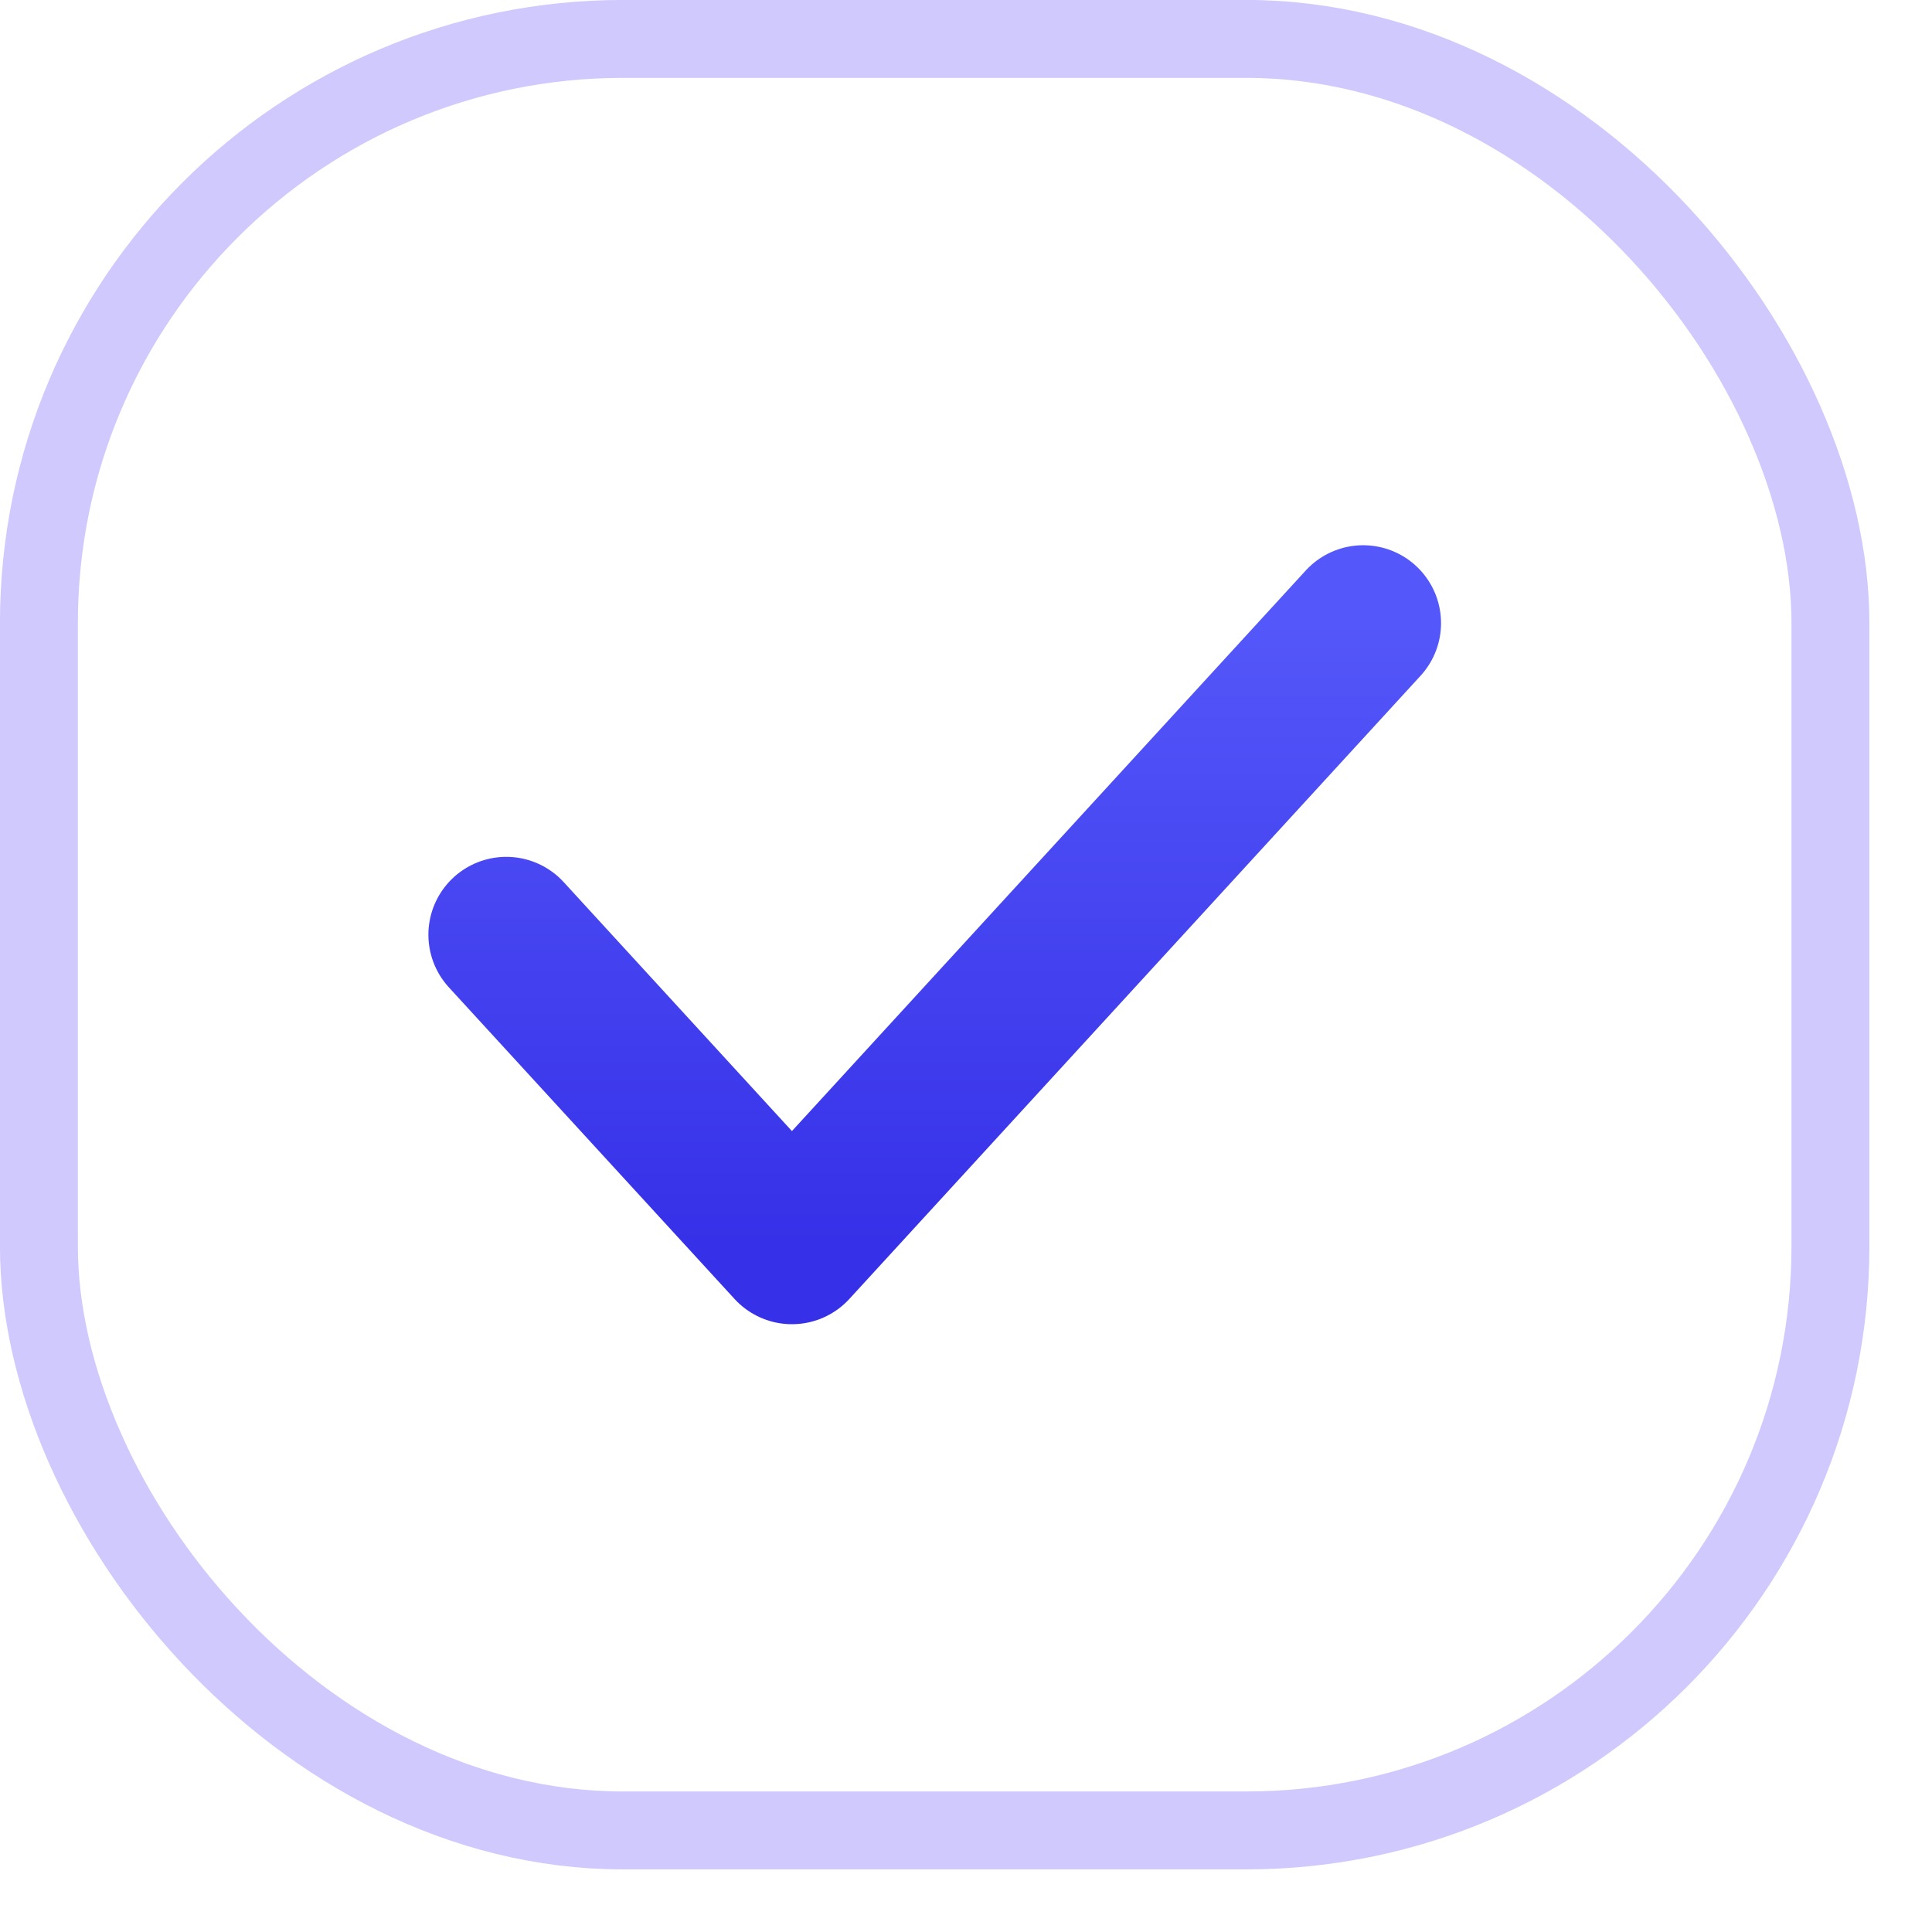
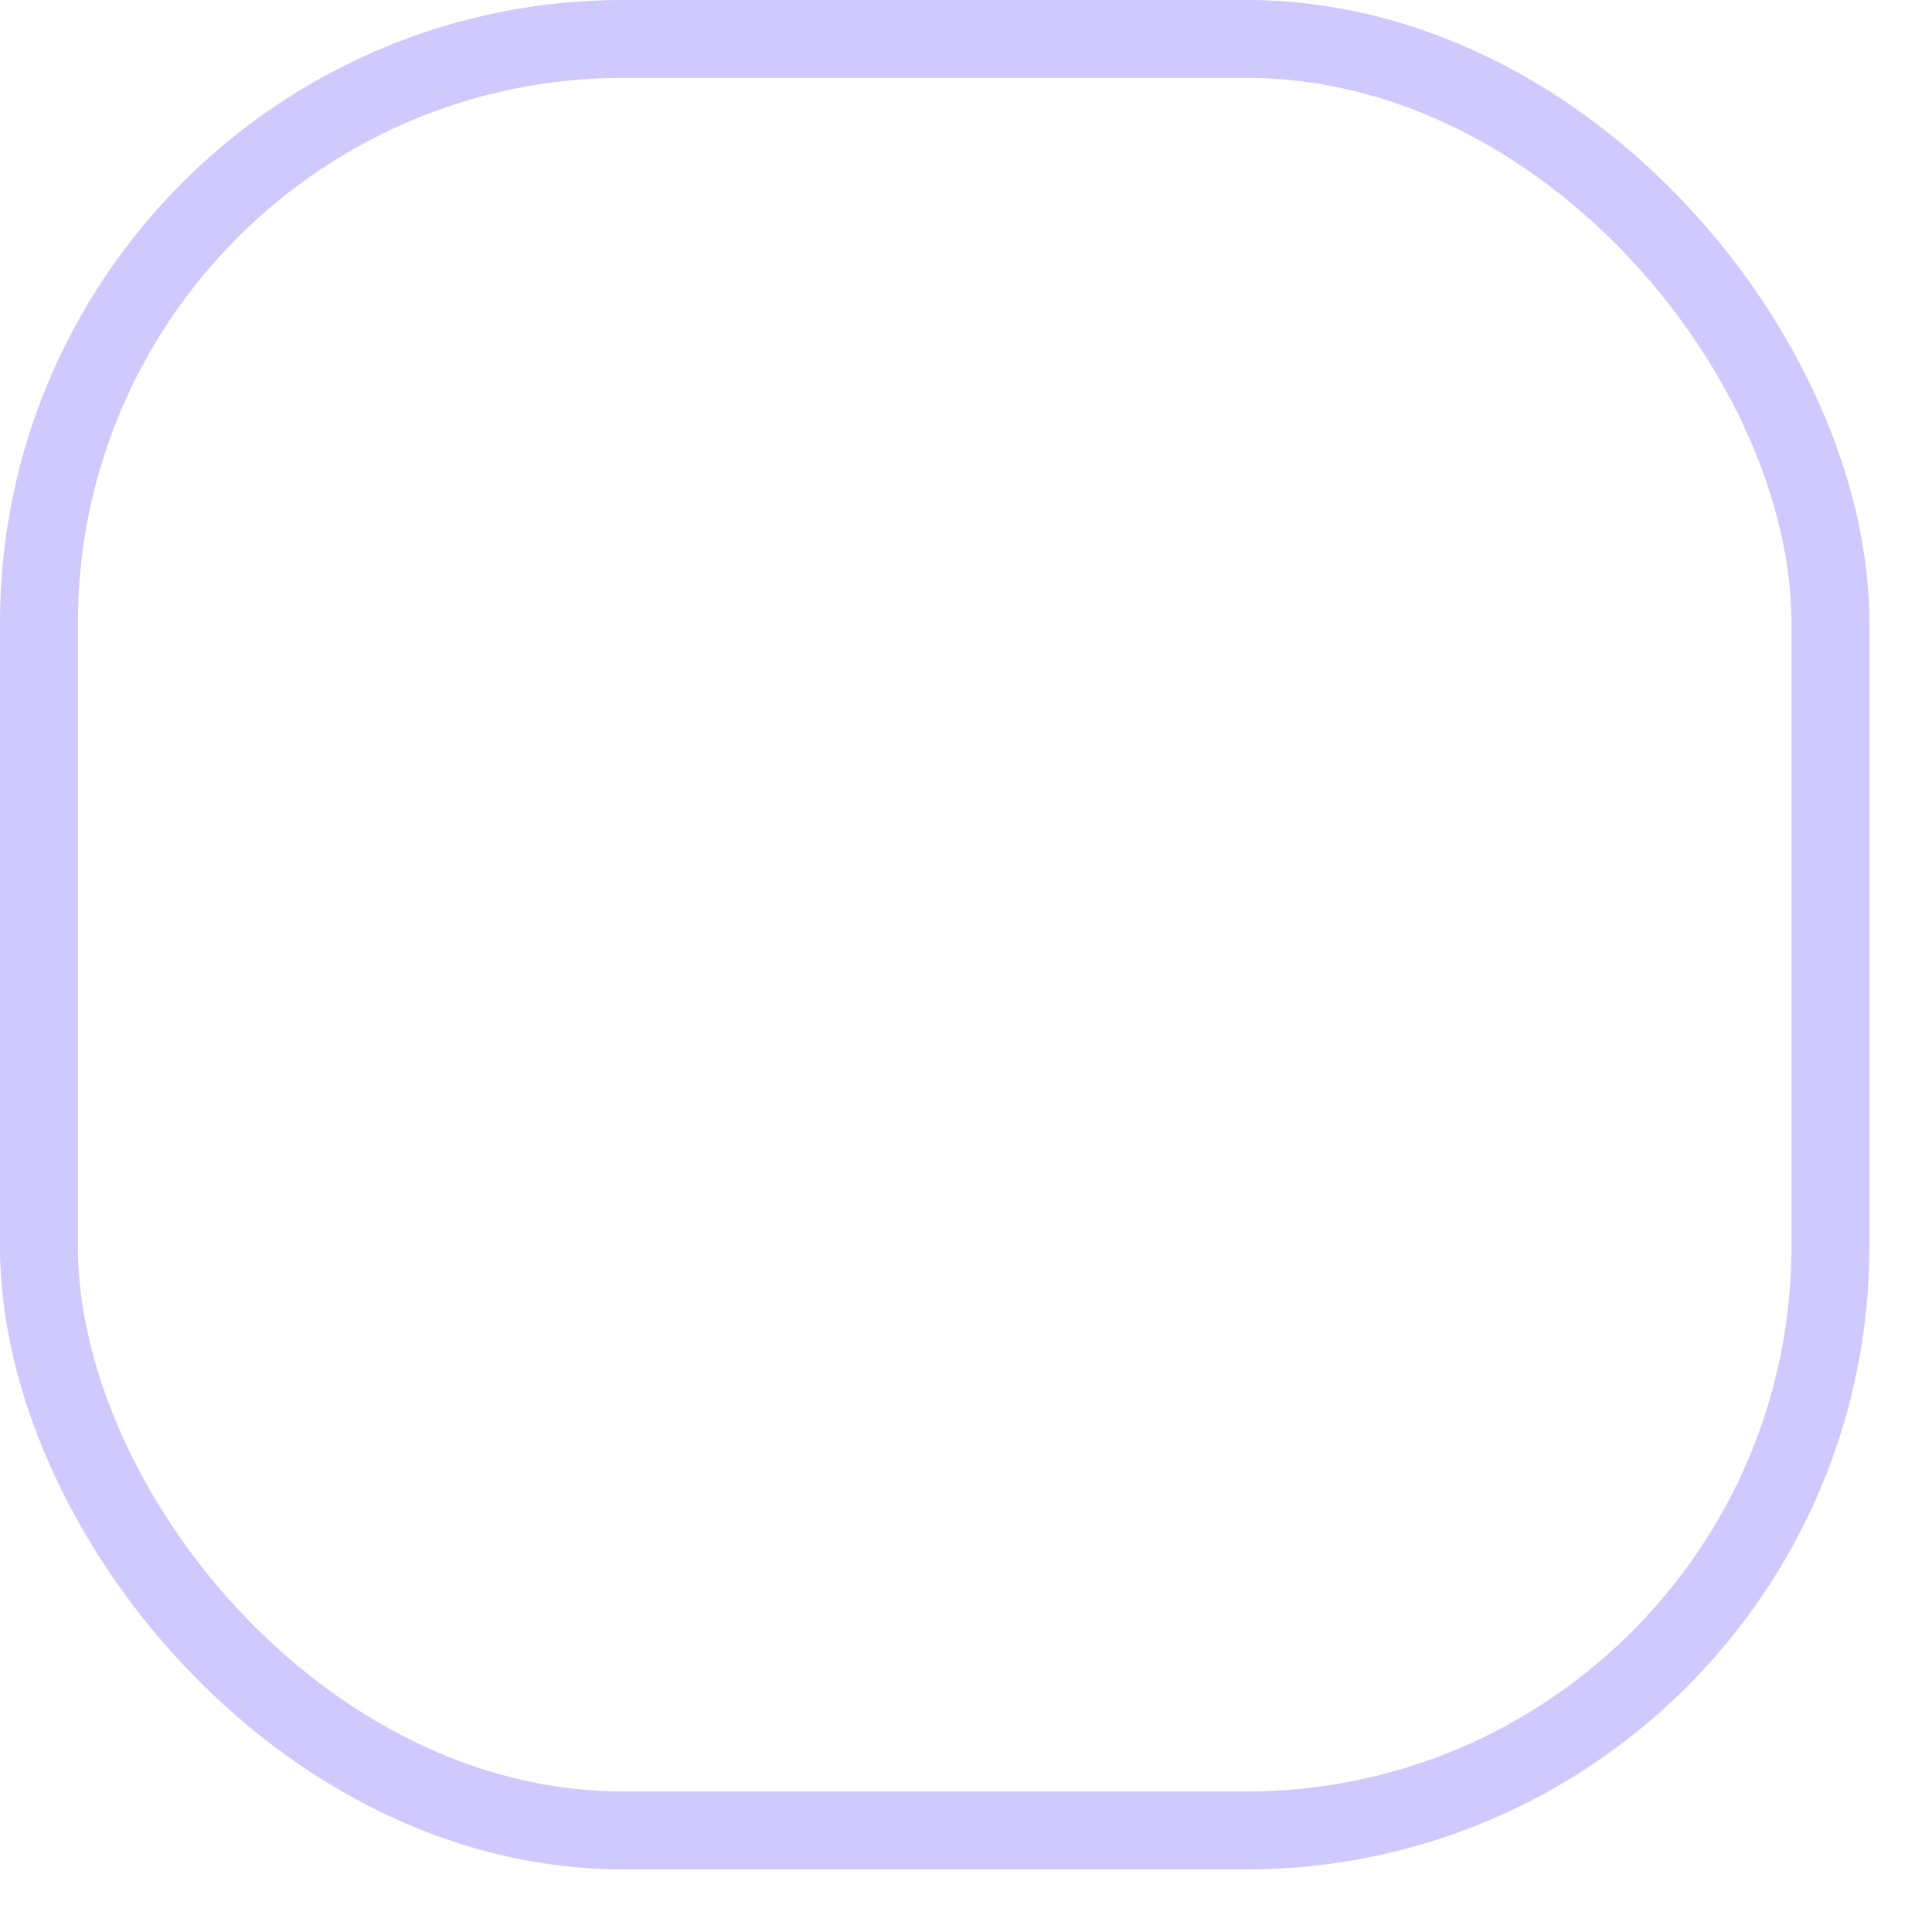
<svg xmlns="http://www.w3.org/2000/svg" width="21" height="21" viewBox="0 0 21 21" fill="none">
  <rect x="0.423" y="0.423" width="19.473" height="19.473" rx="6.35" stroke="#614CF6" stroke-opacity="0.3" stroke-width="0.847" />
-   <path d="M5.503 10.16L8.608 13.547L14.817 6.773" stroke="url(#paint0_linear_498_2523)" stroke-width="1.693" stroke-linecap="round" stroke-linejoin="round" />
  <defs>
    <linearGradient id="paint0_linear_498_2523" x1="10.16" y1="6.773" x2="10.16" y2="13.547" gradientUnits="userSpaceOnUse">
      <stop stop-color="#5457F9" />
      <stop offset="1" stop-color="#3630E8" />
    </linearGradient>
  </defs>
</svg>